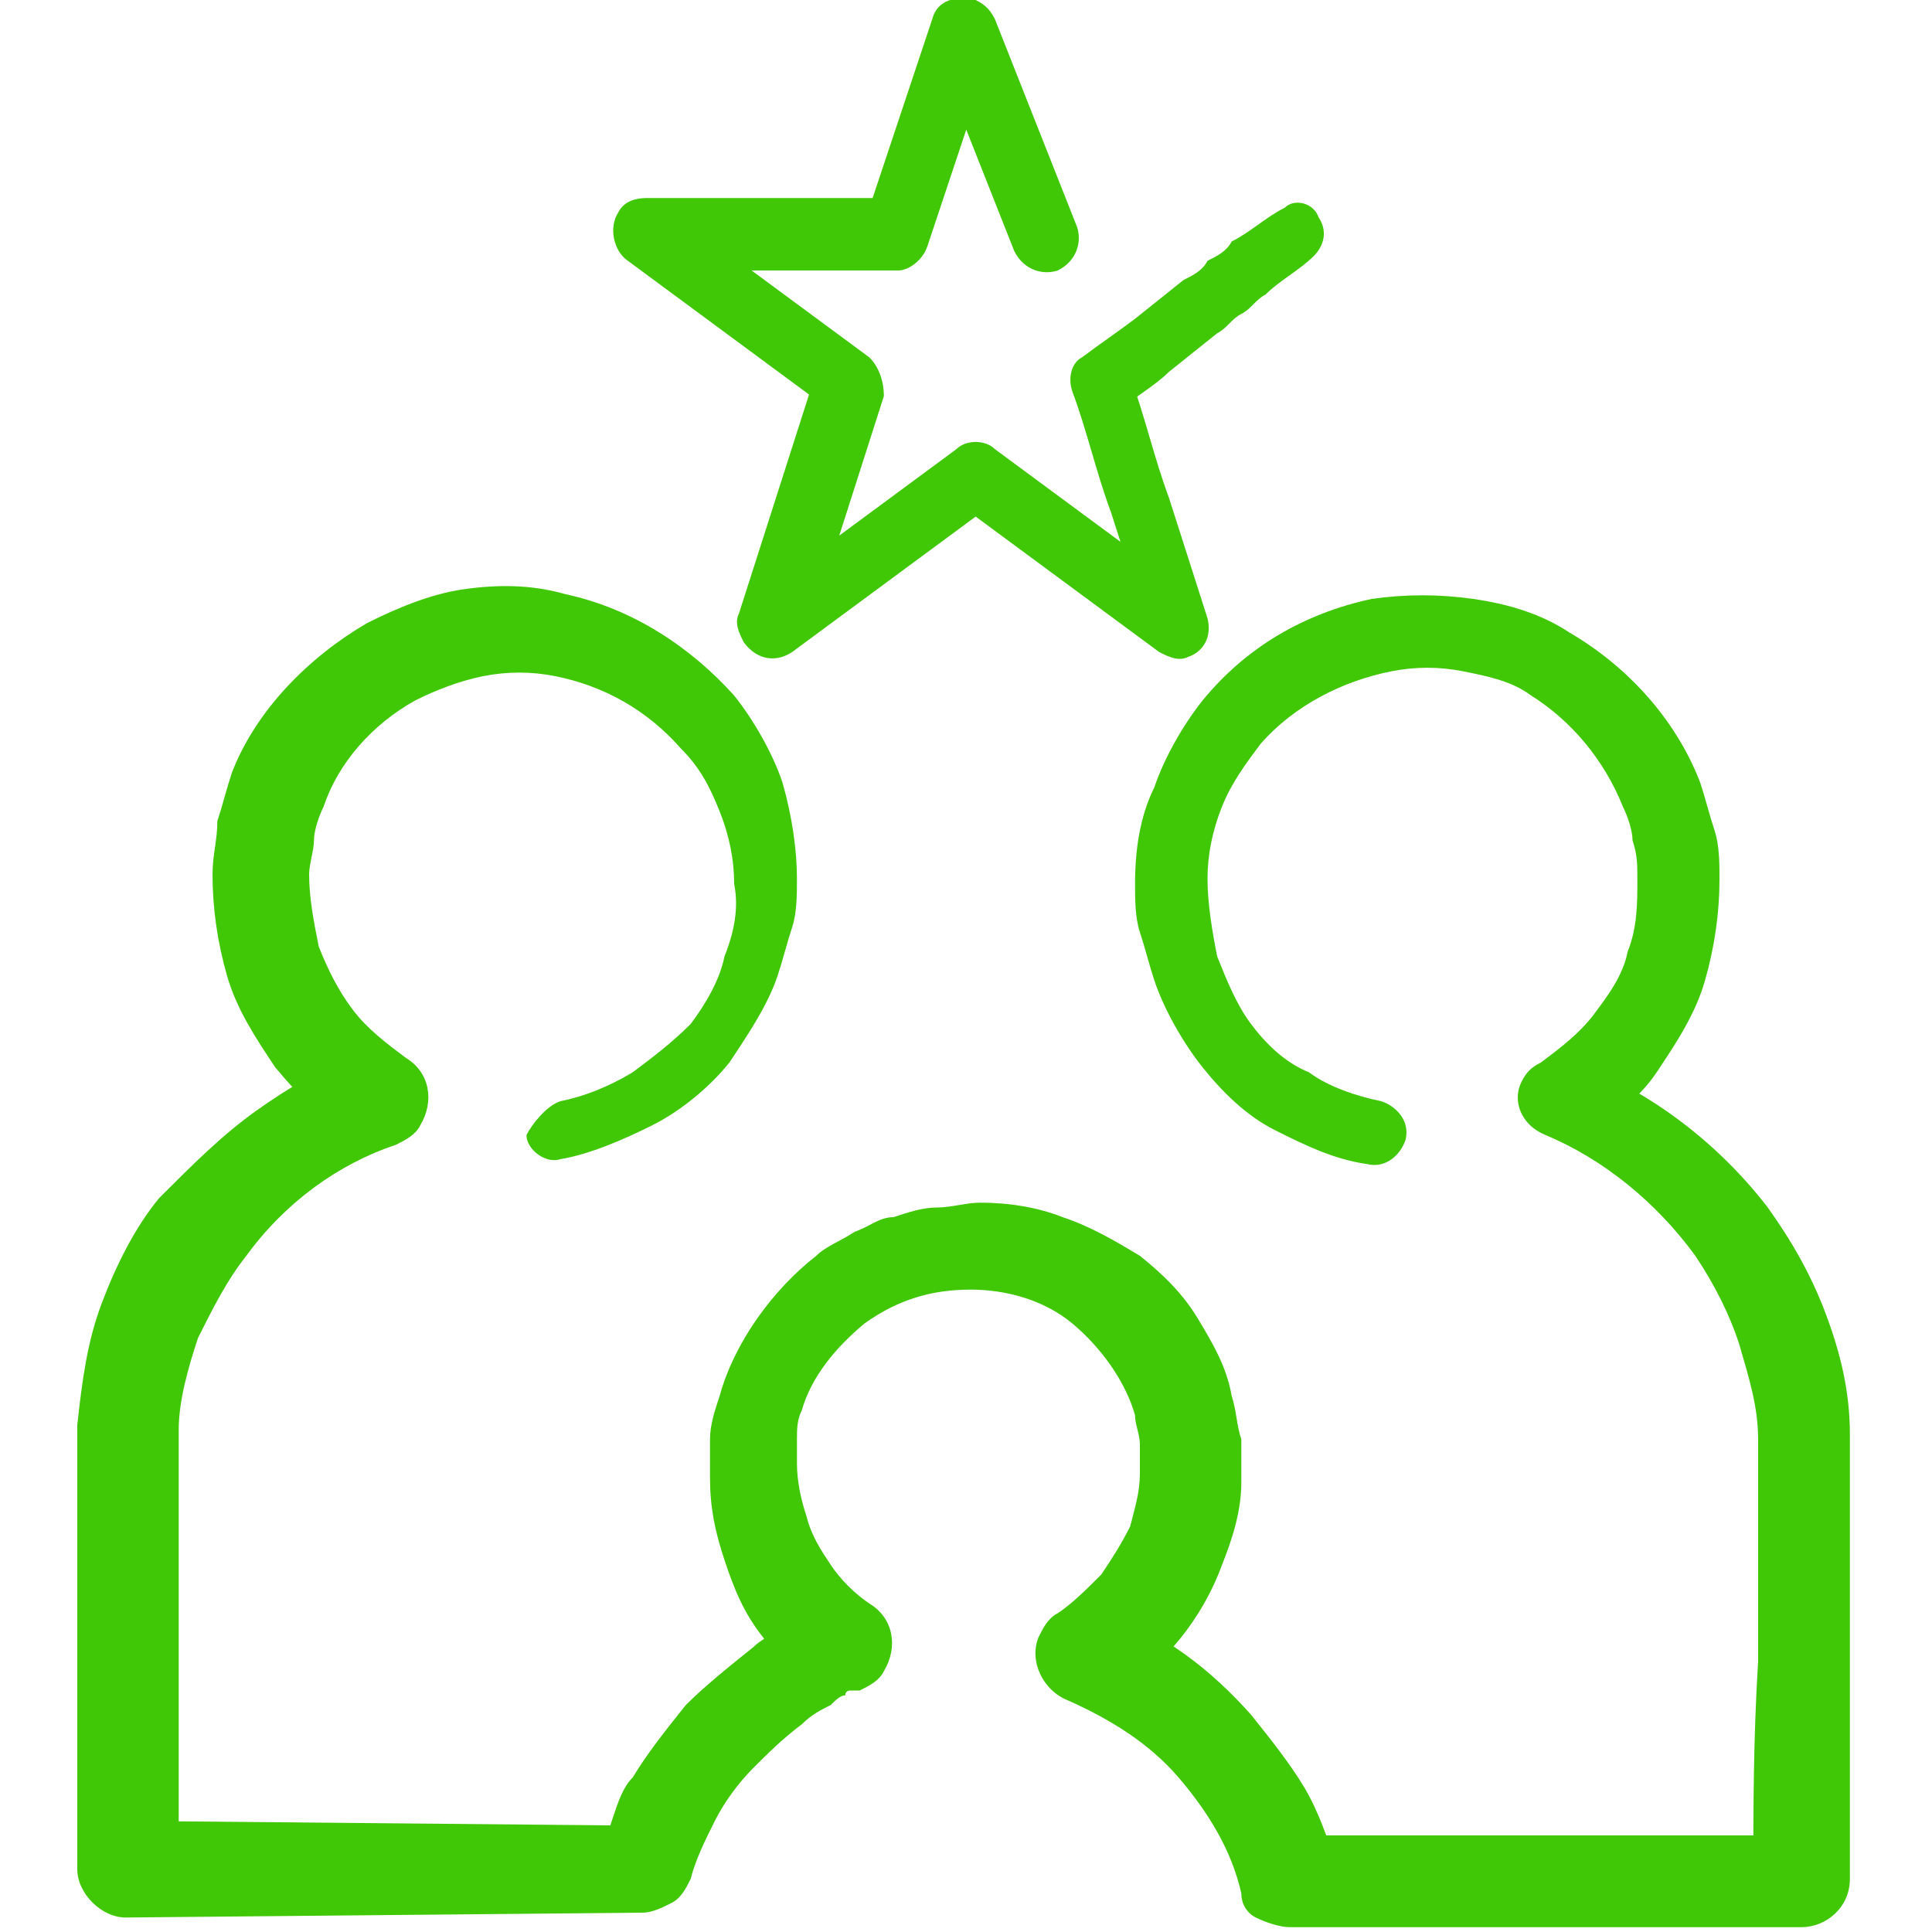
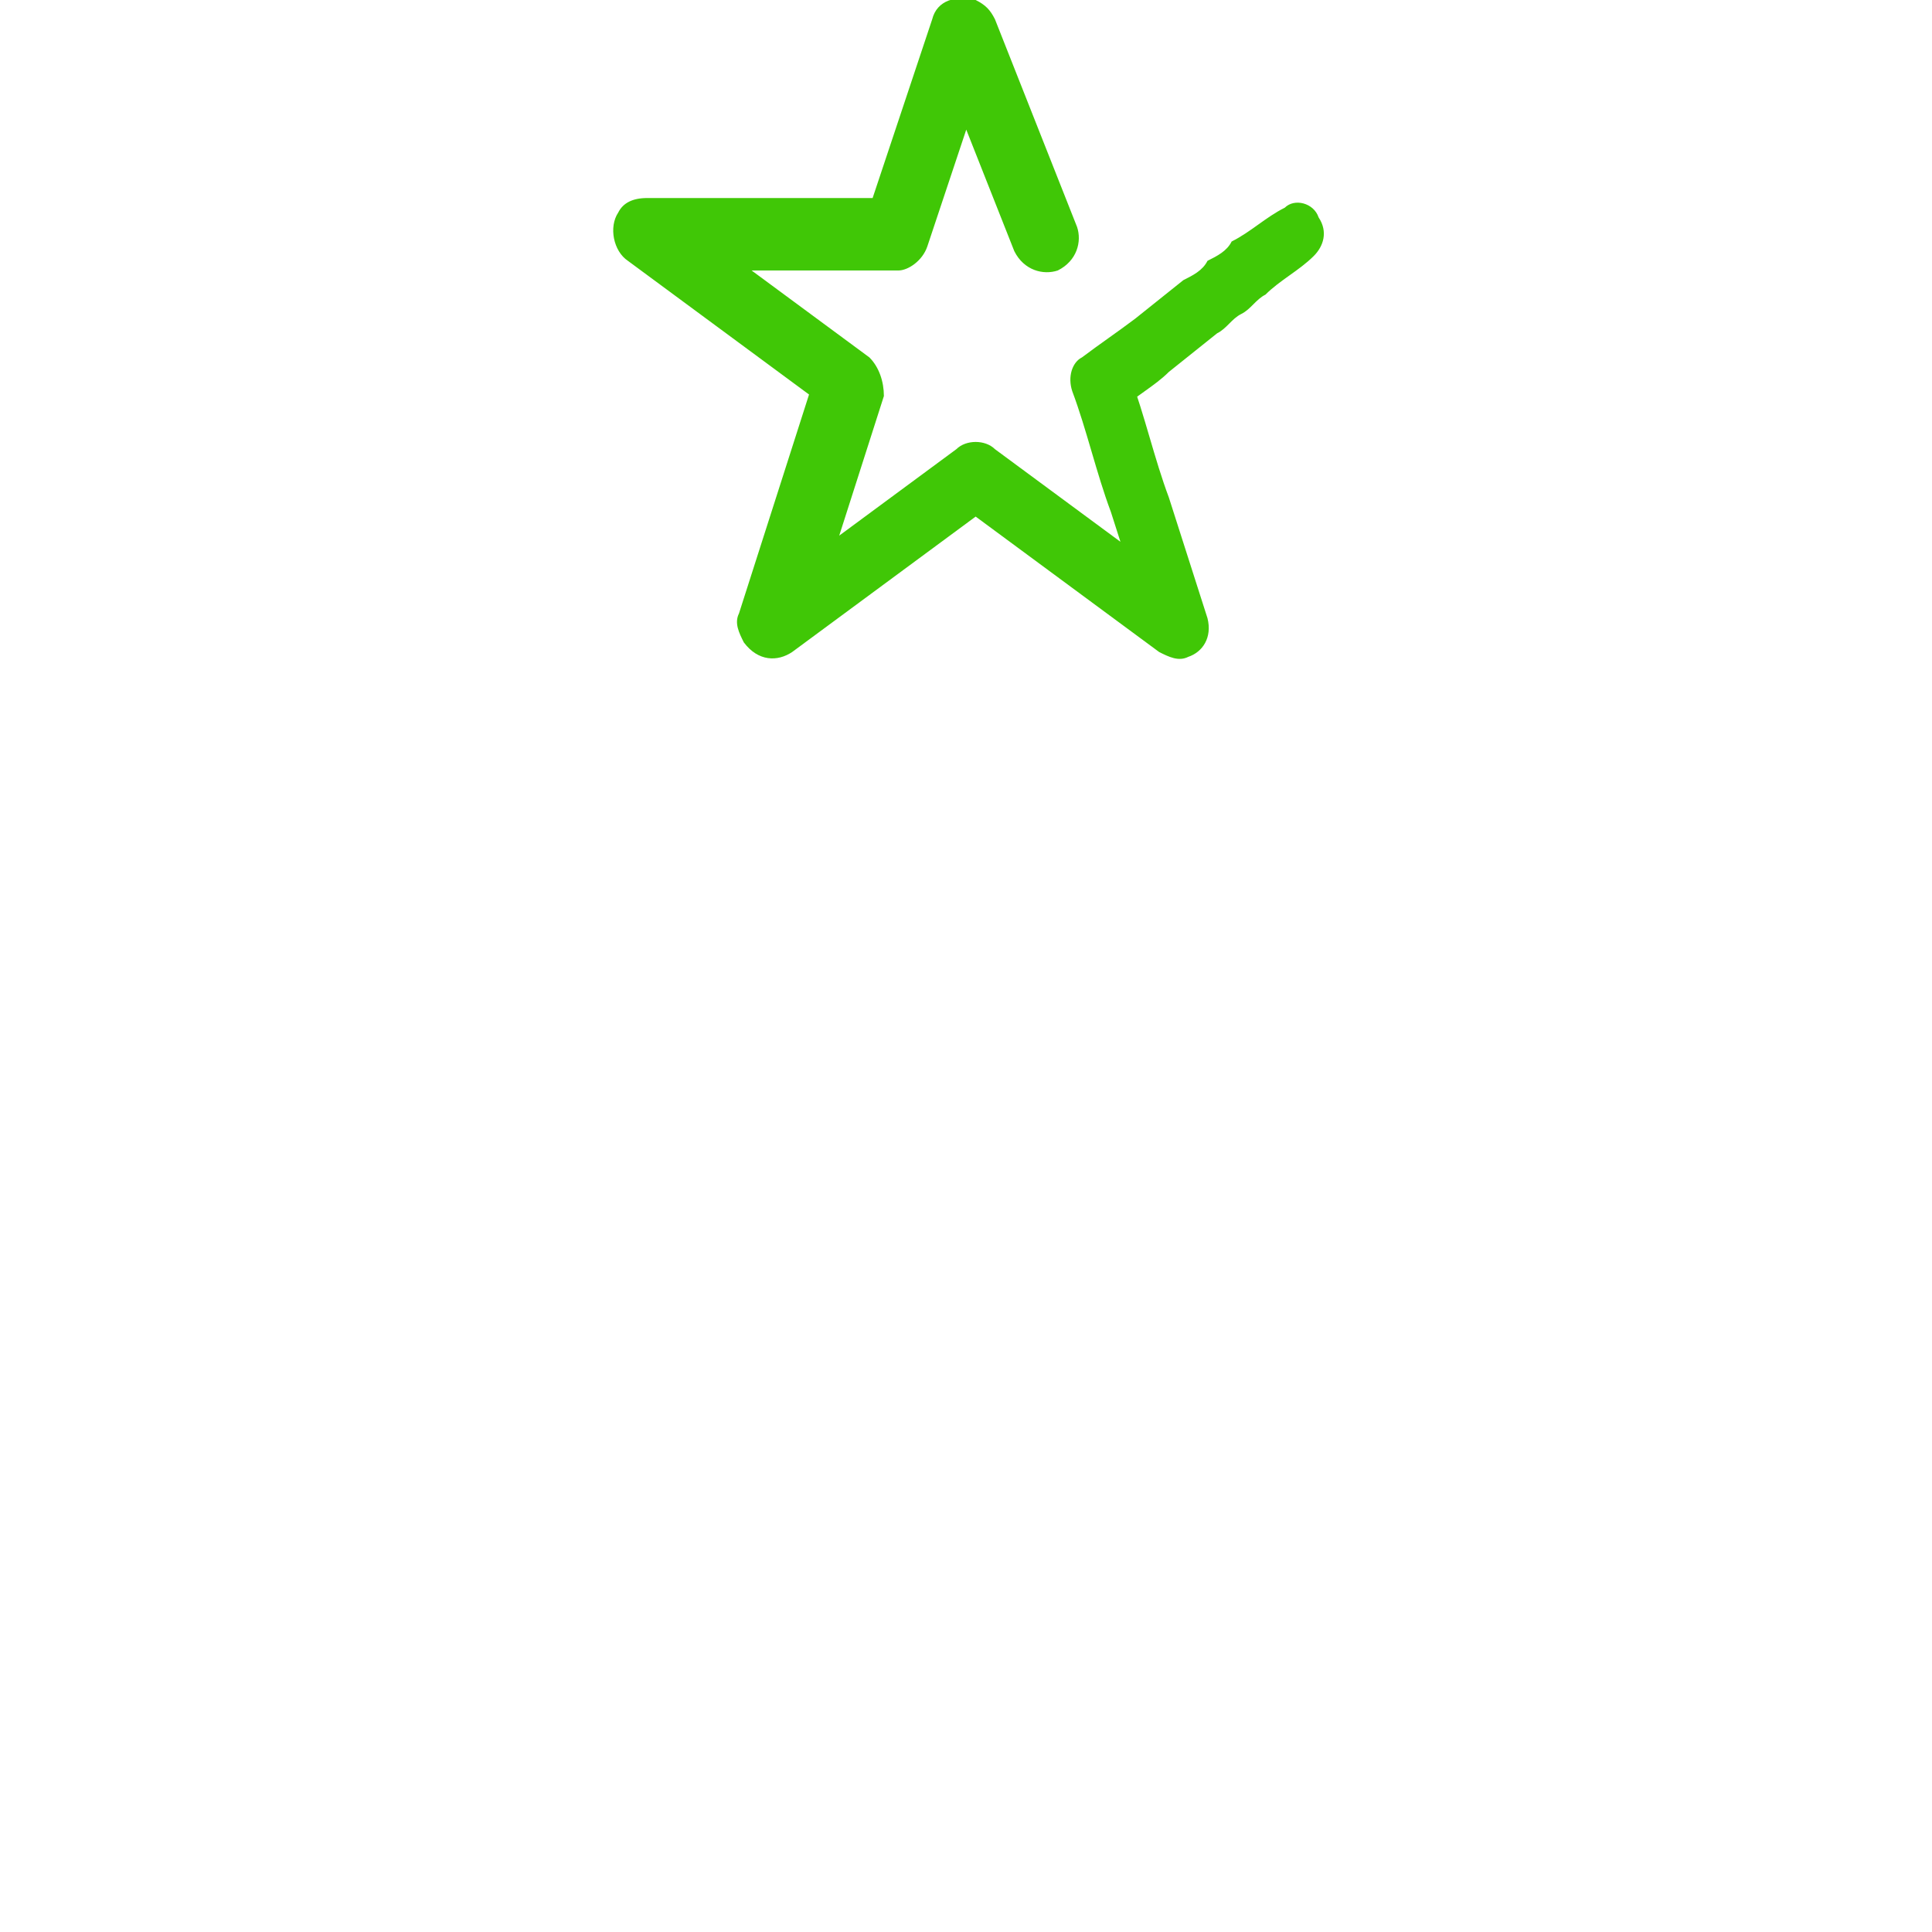
<svg xmlns="http://www.w3.org/2000/svg" version="1.1" id="Layer_1" x="0px" y="0px" viewBox="0 0 40 40" style="enable-background:new 0 0 40 40;" xml:space="preserve">
  <style type="text/css">
	.st0{fill:#40C706;}
</style>
  <g>
-     <path class="st0" d="M11.6,22.8c0.5-0.1,1-0.3,1.5-0.6c0.4-0.3,0.8-0.6,1.2-1c0.3-0.4,0.6-0.9,0.7-1.4c0.2-0.5,0.3-1,0.2-1.5   c0-0.5-0.1-1-0.3-1.5c-0.2-0.5-0.4-0.9-0.8-1.3c-0.7-0.8-1.6-1.3-2.6-1.5c-0.5-0.1-1-0.1-1.5,0c-0.5,0.1-1,0.3-1.4,0.5   c-0.9,0.5-1.6,1.3-1.9,2.2c-0.1,0.2-0.2,0.5-0.2,0.7c0,0.2-0.1,0.5-0.1,0.7c0,0.5,0.1,1,0.2,1.5c0.2,0.5,0.4,0.9,0.7,1.3   c0.3,0.4,0.7,0.7,1.1,1c0.5,0.3,0.6,0.9,0.3,1.4c-0.1,0.2-0.3,0.3-0.5,0.4l0,0C7,24.1,5.9,24.9,5.1,26c-0.4,0.5-0.7,1.1-1,1.7   c-0.2,0.6-0.4,1.3-0.4,1.9c0,0.1,0,0.2,0,0.2c0,0.1,0,0.2,0,0.3l0,0.6l0,1.1l0,2.3l0,4.6l-1-1l10.8,0.1L12.8,38l0,0l-0.4,0.5   c0.1-0.3,0.2-0.6,0.3-0.9c0.1-0.3,0.2-0.6,0.4-0.8c0.3-0.5,0.7-1,1.1-1.5c0.4-0.4,0.9-0.8,1.4-1.2c0.2-0.2,0.5-0.3,0.8-0.5   c0.1-0.1,0.3-0.1,0.4-0.2c0.1,0,0.1-0.1,0.2-0.1l0.1,0l0.1,0l0.1,0l-0.2,1.8c-0.5-0.3-1-0.7-1.3-1.2c-0.4-0.5-0.6-1-0.8-1.6   c-0.2-0.6-0.3-1.1-0.3-1.7c0-0.1,0-0.2,0-0.2l0-0.2c0-0.1,0-0.3,0-0.4c0-0.3,0.1-0.6,0.2-0.9c0.3-1.1,1.1-2.2,2-2.9   c0.2-0.2,0.5-0.3,0.8-0.5c0.3-0.1,0.5-0.3,0.8-0.3c0.3-0.1,0.6-0.2,0.9-0.2c0.3,0,0.6-0.1,0.9-0.1c0.6,0,1.2,0.1,1.7,0.3   c0.6,0.2,1.1,0.5,1.6,0.8c0.5,0.4,0.9,0.8,1.2,1.3c0.3,0.5,0.6,1,0.7,1.6c0.1,0.3,0.1,0.6,0.2,0.9c0,0.3,0,0.6,0,0.9   c0,0.6-0.2,1.2-0.4,1.7c-0.4,1.1-1.2,2.1-2.2,2.7l-0.2-1.7c1.2,0.4,2.2,1.2,3,2.1c0.4,0.5,0.8,1,1.1,1.5c0.3,0.5,0.5,1.1,0.7,1.7   l-0.3-0.5l0,0L26.7,38l10.6,0l-1,1c0-1.5,0-3,0.1-4.6l0-2.3l0-1.1l0-0.6c0-0.1,0-0.2,0-0.3c0-0.1,0-0.2,0-0.3c0-0.7-0.2-1.3-0.4-2   c-0.2-0.6-0.5-1.2-0.9-1.8c-0.8-1.1-1.9-2-3.1-2.5l0,0c-0.5-0.2-0.7-0.7-0.5-1.1c0.1-0.2,0.2-0.3,0.4-0.4c0.4-0.3,0.8-0.6,1.1-1   c0.3-0.4,0.6-0.8,0.7-1.3c0.2-0.5,0.2-1,0.2-1.5c0-0.3,0-0.5-0.1-0.8c0-0.2-0.1-0.5-0.2-0.7c-0.4-1-1.1-1.8-1.9-2.3   c-0.4-0.3-0.9-0.4-1.4-0.5c-0.5-0.1-1-0.1-1.5,0c-1,0.2-2,0.7-2.7,1.5c-0.3,0.4-0.6,0.8-0.8,1.3c-0.2,0.5-0.3,1-0.3,1.5   c0,0.5,0.1,1.1,0.2,1.6c0.2,0.5,0.4,1,0.7,1.4c0.3,0.4,0.7,0.8,1.2,1c0.4,0.3,1,0.5,1.5,0.6l0,0c0.3,0.1,0.6,0.4,0.5,0.8   c-0.1,0.3-0.4,0.6-0.8,0.5c-0.7-0.1-1.3-0.4-1.9-0.7c-0.6-0.3-1.1-0.8-1.5-1.3c-0.4-0.5-0.8-1.2-1-1.8c-0.1-0.3-0.2-0.7-0.3-1   c-0.1-0.3-0.1-0.7-0.1-1c0-0.7,0.1-1.4,0.4-2c0.2-0.6,0.6-1.3,1-1.8c0.9-1.1,2.1-1.8,3.5-2.1c0.7-0.1,1.4-0.1,2.1,0   c0.7,0.1,1.4,0.3,2,0.7c1.2,0.7,2.2,1.8,2.7,3.1c0.1,0.3,0.2,0.7,0.3,1c0.1,0.3,0.1,0.7,0.1,1c0,0.7-0.1,1.4-0.3,2.1   c-0.2,0.7-0.6,1.3-1,1.9c-0.4,0.6-1,1-1.6,1.4l-0.1-1.6c1.6,0.6,3,1.7,4,3c0.5,0.7,0.9,1.4,1.2,2.2c0.3,0.8,0.5,1.6,0.5,2.5   c0,0.1,0,0.2,0,0.3c0,0.1,0,0.2,0,0.3l0,0.6l0,1.1l0,2.3c0,1.5,0,3,0,4.6c0,0.6-0.5,1-1,1h0l-10.6,0h0c-0.2,0-0.5-0.1-0.7-0.2l0,0   c-0.2-0.1-0.3-0.3-0.3-0.5l0,0c-0.2-0.9-0.7-1.7-1.3-2.4c-0.6-0.7-1.4-1.2-2.3-1.6l0,0c-0.5-0.2-0.8-0.8-0.6-1.3   c0.1-0.2,0.2-0.4,0.4-0.5c0.3-0.2,0.6-0.5,0.9-0.8c0.2-0.3,0.4-0.6,0.6-1c0.1-0.4,0.2-0.7,0.2-1.1c0-0.2,0-0.4,0-0.6   c0-0.2-0.1-0.4-0.1-0.6c-0.2-0.7-0.7-1.4-1.3-1.9c-0.6-0.5-1.4-0.7-2.1-0.7c-0.8,0-1.5,0.2-2.2,0.7c-0.6,0.5-1.1,1.1-1.3,1.8   c-0.1,0.2-0.1,0.4-0.1,0.6c0,0.1,0,0.2,0,0.3l0,0.1c0,0,0,0.1,0,0.1c0,0.4,0.1,0.8,0.2,1.1c0.1,0.4,0.3,0.7,0.5,1   c0.2,0.3,0.5,0.6,0.8,0.8c0.5,0.3,0.6,0.9,0.3,1.4c-0.1,0.2-0.3,0.3-0.5,0.4l0,0l-0.1,0l-0.1,0c0,0-0.1,0-0.1,0.1   c-0.1,0-0.2,0.1-0.3,0.2c-0.2,0.1-0.4,0.2-0.6,0.4c-0.4,0.3-0.7,0.6-1,0.9c-0.3,0.3-0.6,0.7-0.8,1.1c-0.2,0.4-0.4,0.8-0.5,1.2l0,0   c-0.1,0.2-0.2,0.4-0.4,0.5l0,0c-0.2,0.1-0.4,0.2-0.6,0.2L2.6,39.7c-0.5,0-1-0.5-1-1l0-4.6l0-2.3l0-1.1l0-0.6c0-0.1,0-0.2,0-0.3   c0-0.1,0-0.2,0-0.3c0.1-0.9,0.2-1.7,0.5-2.5c0.3-0.8,0.7-1.6,1.2-2.2C4,24.1,4.6,23.5,5.3,23c0.7-0.5,1.4-0.9,2.2-1.2l-0.2,1.8   c-0.6-0.4-1.1-0.9-1.6-1.5c-0.4-0.6-0.8-1.2-1-1.9c-0.2-0.7-0.3-1.4-0.3-2.1c0-0.4,0.1-0.7,0.1-1.1c0.1-0.3,0.2-0.7,0.3-1   c0.5-1.3,1.6-2.4,2.8-3.1c0.6-0.3,1.3-0.6,2-0.7c0.7-0.1,1.4-0.1,2.1,0.1c1.4,0.3,2.6,1.1,3.5,2.1c0.4,0.5,0.8,1.2,1,1.8   c0.2,0.7,0.3,1.4,0.3,2c0,0.3,0,0.7-0.1,1c-0.1,0.3-0.2,0.7-0.3,1c-0.2,0.6-0.6,1.2-1,1.8c-0.4,0.5-1,1-1.6,1.3   c-0.6,0.3-1.3,0.6-1.9,0.7c-0.3,0.1-0.7-0.2-0.7-0.5C11,23.3,11.3,22.9,11.6,22.8L11.6,22.8z" />
    <path class="st0" d="M27.2,5.3c-0.3,0.3-0.7,0.5-1,0.8c-0.2,0.1-0.3,0.3-0.5,0.4c-0.2,0.1-0.3,0.3-0.5,0.4l-0.5,0.4l-0.5,0.4   c-0.3,0.3-0.7,0.5-1,0.8l0.2-0.7c0.3,0.8,0.5,1.7,0.8,2.5l0.8,2.5c0.1,0.4-0.1,0.7-0.4,0.8c-0.2,0.1-0.4,0-0.6-0.1l0,0l-4.2-3.1   h0.8l-4.2,3.1c-0.3,0.2-0.7,0.2-1-0.2c-0.1-0.2-0.2-0.4-0.1-0.6l0,0l0.8-2.5l0.8-2.5l0.3,0.8l-4.2-3.1l0,0c-0.3-0.2-0.4-0.7-0.2-1   c0.1-0.2,0.3-0.3,0.6-0.3l5.2,0l-0.7,0.5l1.4-4.2l0,0c0.1-0.4,0.5-0.5,0.9-0.4c0.2,0.1,0.3,0.2,0.4,0.4l1.7,4.3   c0.1,0.3,0,0.7-0.4,0.9c-0.3,0.1-0.7,0-0.9-0.4l-1.7-4.3l1.3,0l-1.4,4.2c-0.1,0.3-0.4,0.5-0.6,0.5l0,0l-5.2,0l0.4-1.3l4.2,3.1   c0.2,0.2,0.3,0.5,0.3,0.8l0,0l-0.8,2.5l-0.8,2.5l-1.1-0.8l4.2-3.1l0,0c0.2-0.2,0.6-0.2,0.8,0l4.2,3.1l-1,0.7l-0.8-2.5   c-0.3-0.8-0.5-1.7-0.8-2.5l0,0c-0.1-0.3,0-0.6,0.2-0.7c0.4-0.3,0.7-0.5,1.1-0.8l0.5-0.4l0.5-0.4c0.2-0.1,0.4-0.2,0.5-0.4   c0.2-0.1,0.4-0.2,0.5-0.4c0.4-0.2,0.7-0.5,1.1-0.7c0.2-0.2,0.6-0.1,0.7,0.2C27.5,4.8,27.4,5.1,27.2,5.3z" />
  </g>
</svg>